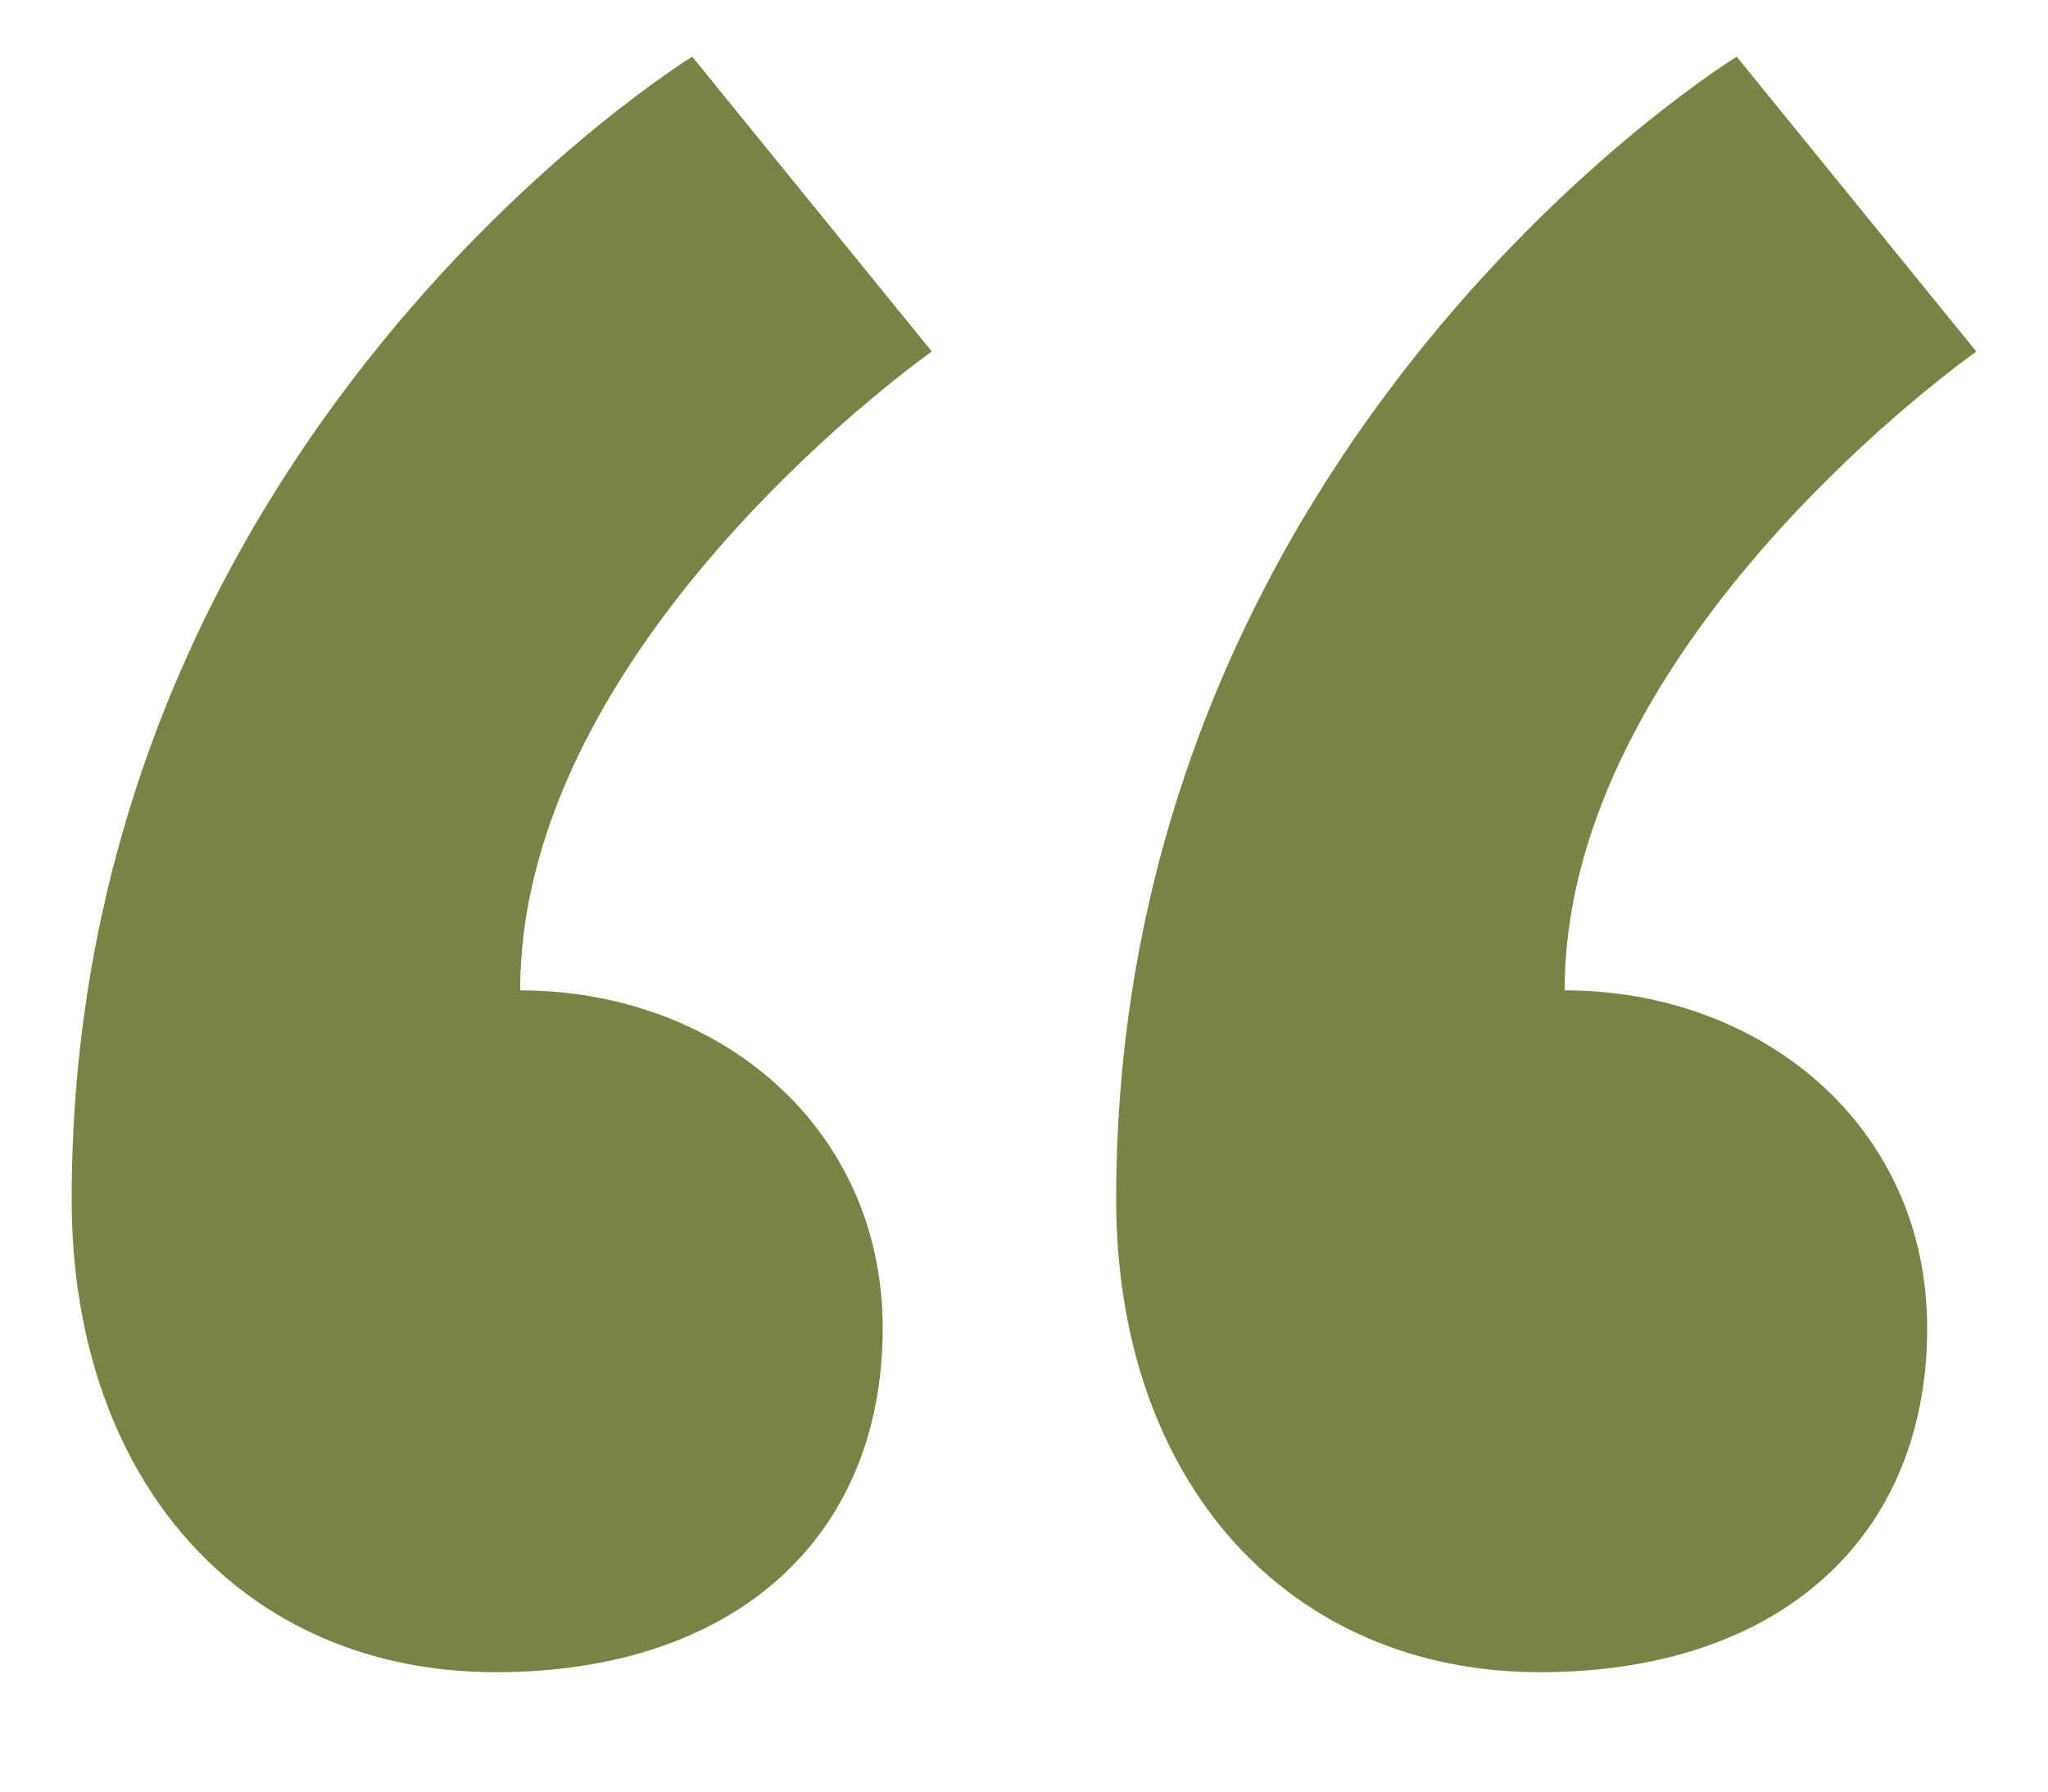
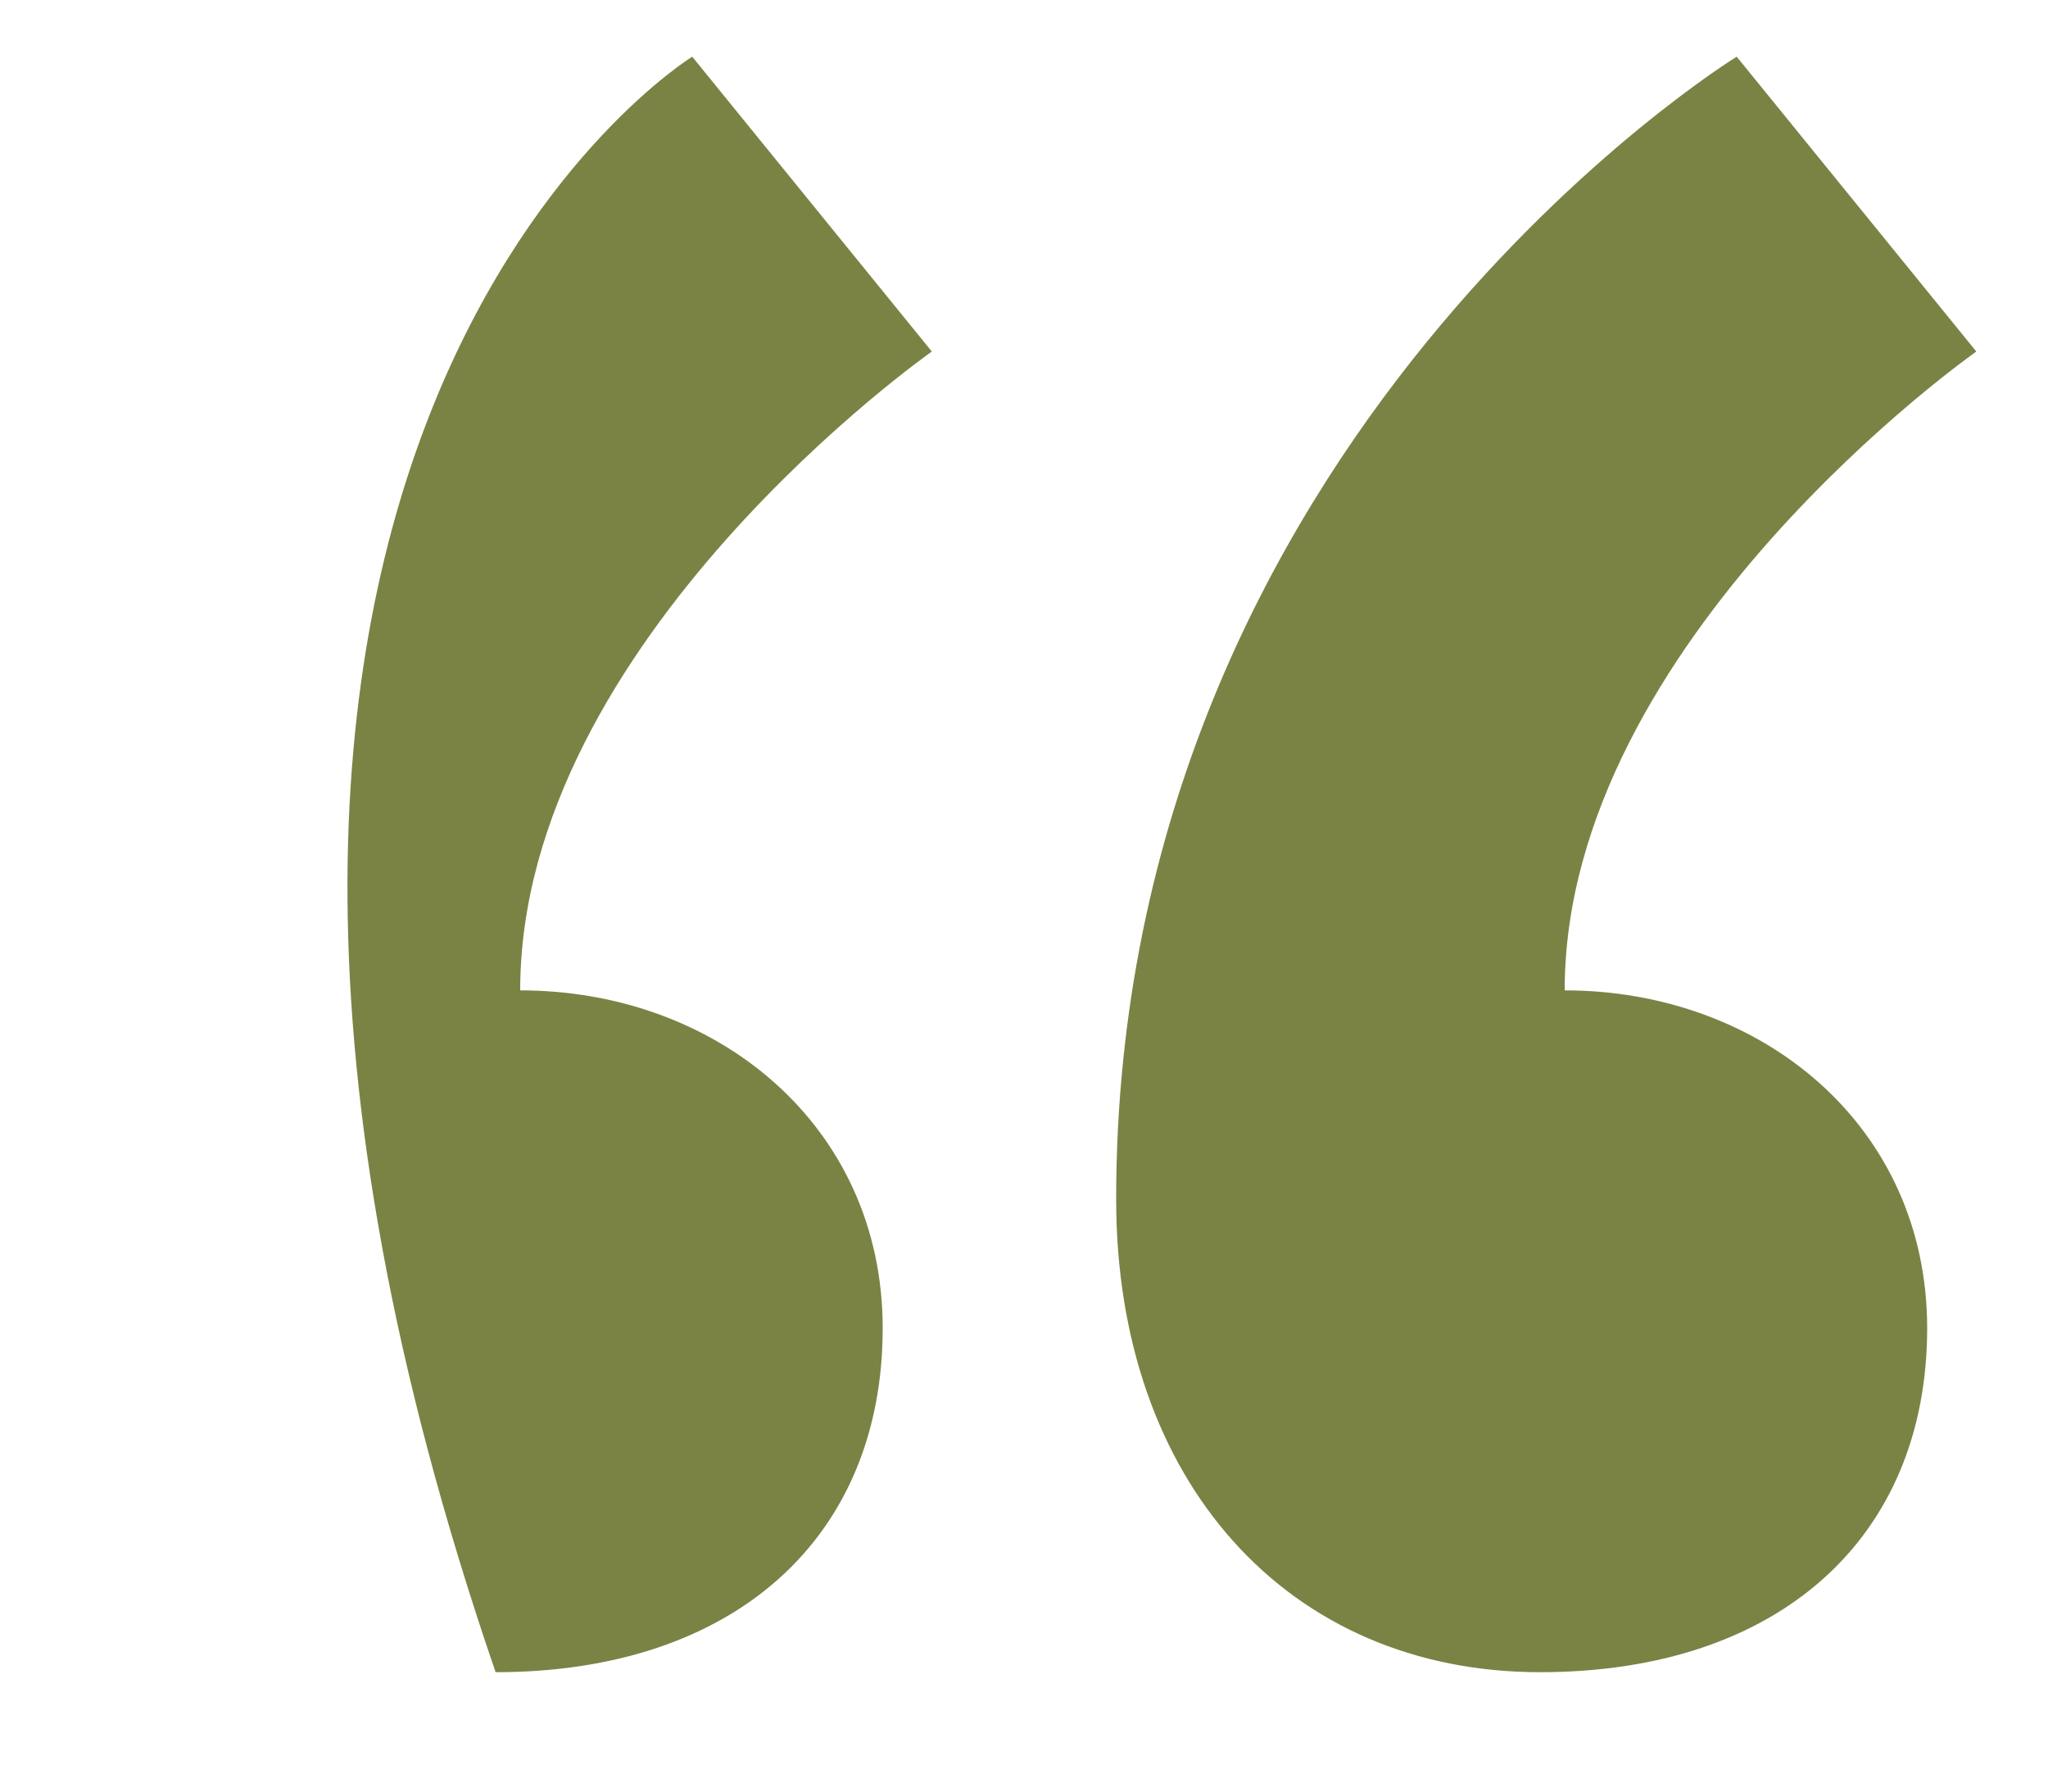
<svg xmlns="http://www.w3.org/2000/svg" width="16" height="14" viewBox="0 0 16 14" fill="none">
-   <path d="M6.896 10.379C6.896 12.011 5.744 13.067 3.872 13.067C1.904 13.067 0.56 11.579 0.56 9.371C0.56 3.419 5.408 0.443 5.408 0.443L7.28 2.747C7.28 2.747 4.064 5.003 4.064 7.739C5.6 7.739 6.896 8.795 6.896 10.379ZM15.056 10.379C15.056 12.011 13.904 13.067 12.032 13.067C10.064 13.067 8.72 11.579 8.72 9.371C8.72 3.419 13.568 0.443 13.568 0.443L15.44 2.747C15.44 2.747 12.224 5.003 12.224 7.739C13.76 7.739 15.056 8.795 15.056 10.379Z" fill="#7A8344" />
+   <path d="M6.896 10.379C6.896 12.011 5.744 13.067 3.872 13.067C0.56 3.419 5.408 0.443 5.408 0.443L7.28 2.747C7.28 2.747 4.064 5.003 4.064 7.739C5.6 7.739 6.896 8.795 6.896 10.379ZM15.056 10.379C15.056 12.011 13.904 13.067 12.032 13.067C10.064 13.067 8.72 11.579 8.72 9.371C8.72 3.419 13.568 0.443 13.568 0.443L15.44 2.747C15.44 2.747 12.224 5.003 12.224 7.739C13.76 7.739 15.056 8.795 15.056 10.379Z" fill="#7A8344" />
</svg>